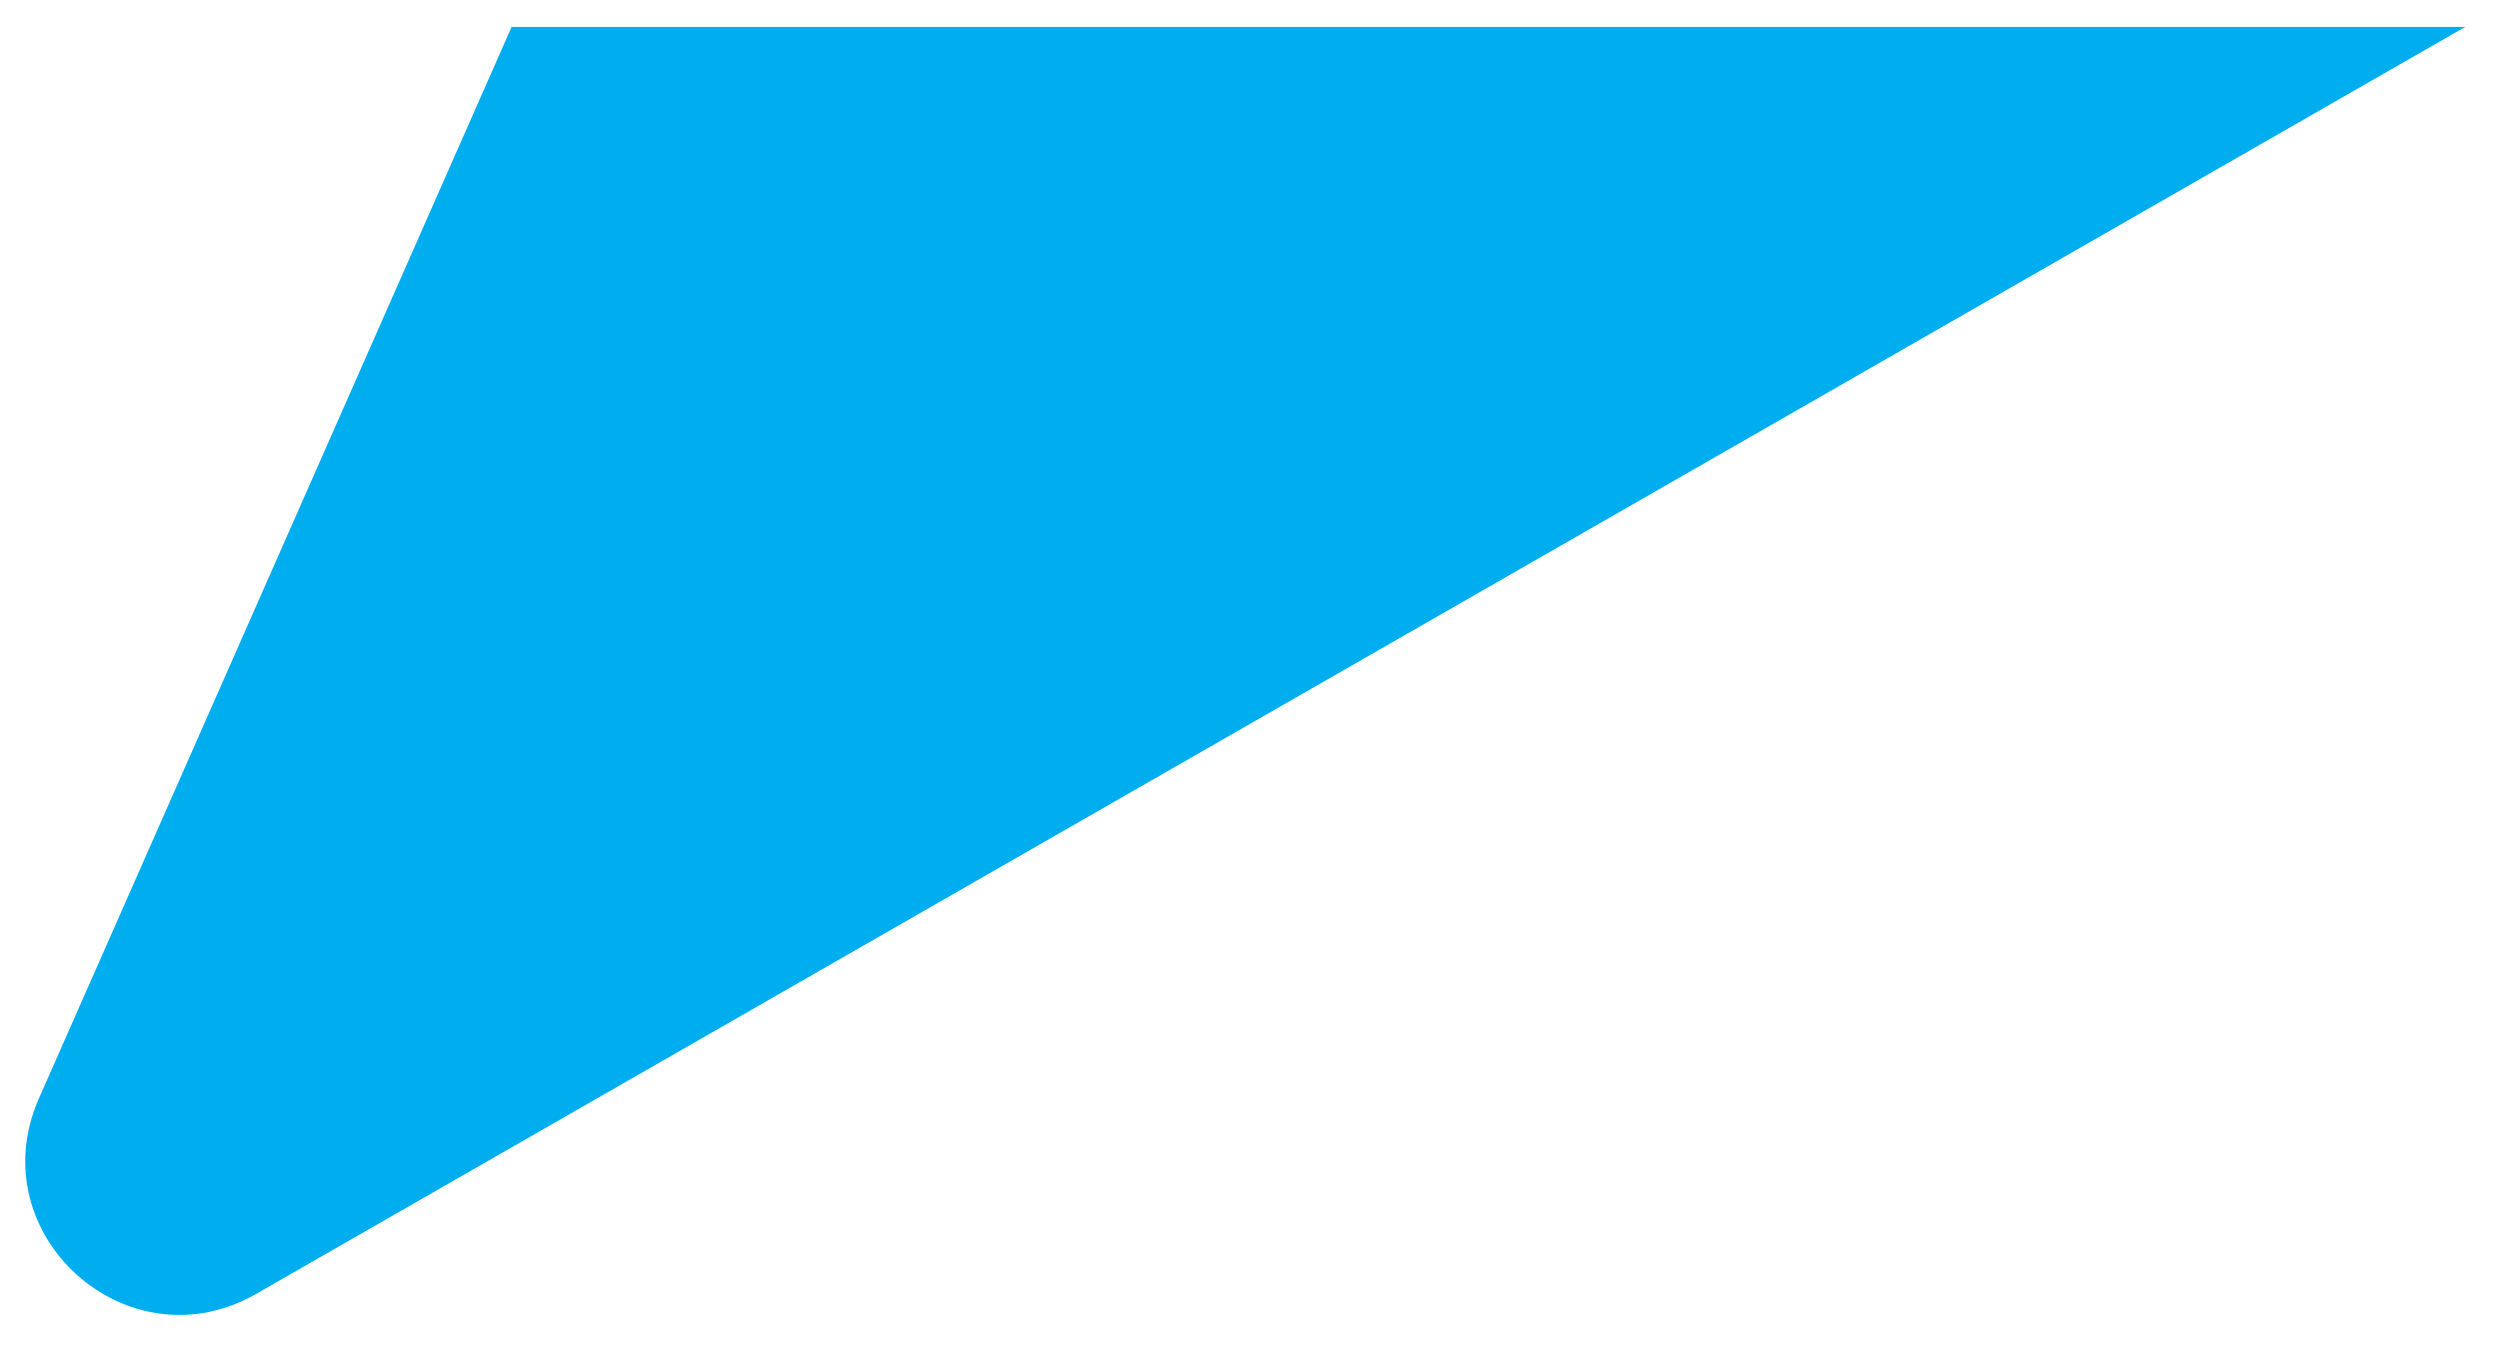
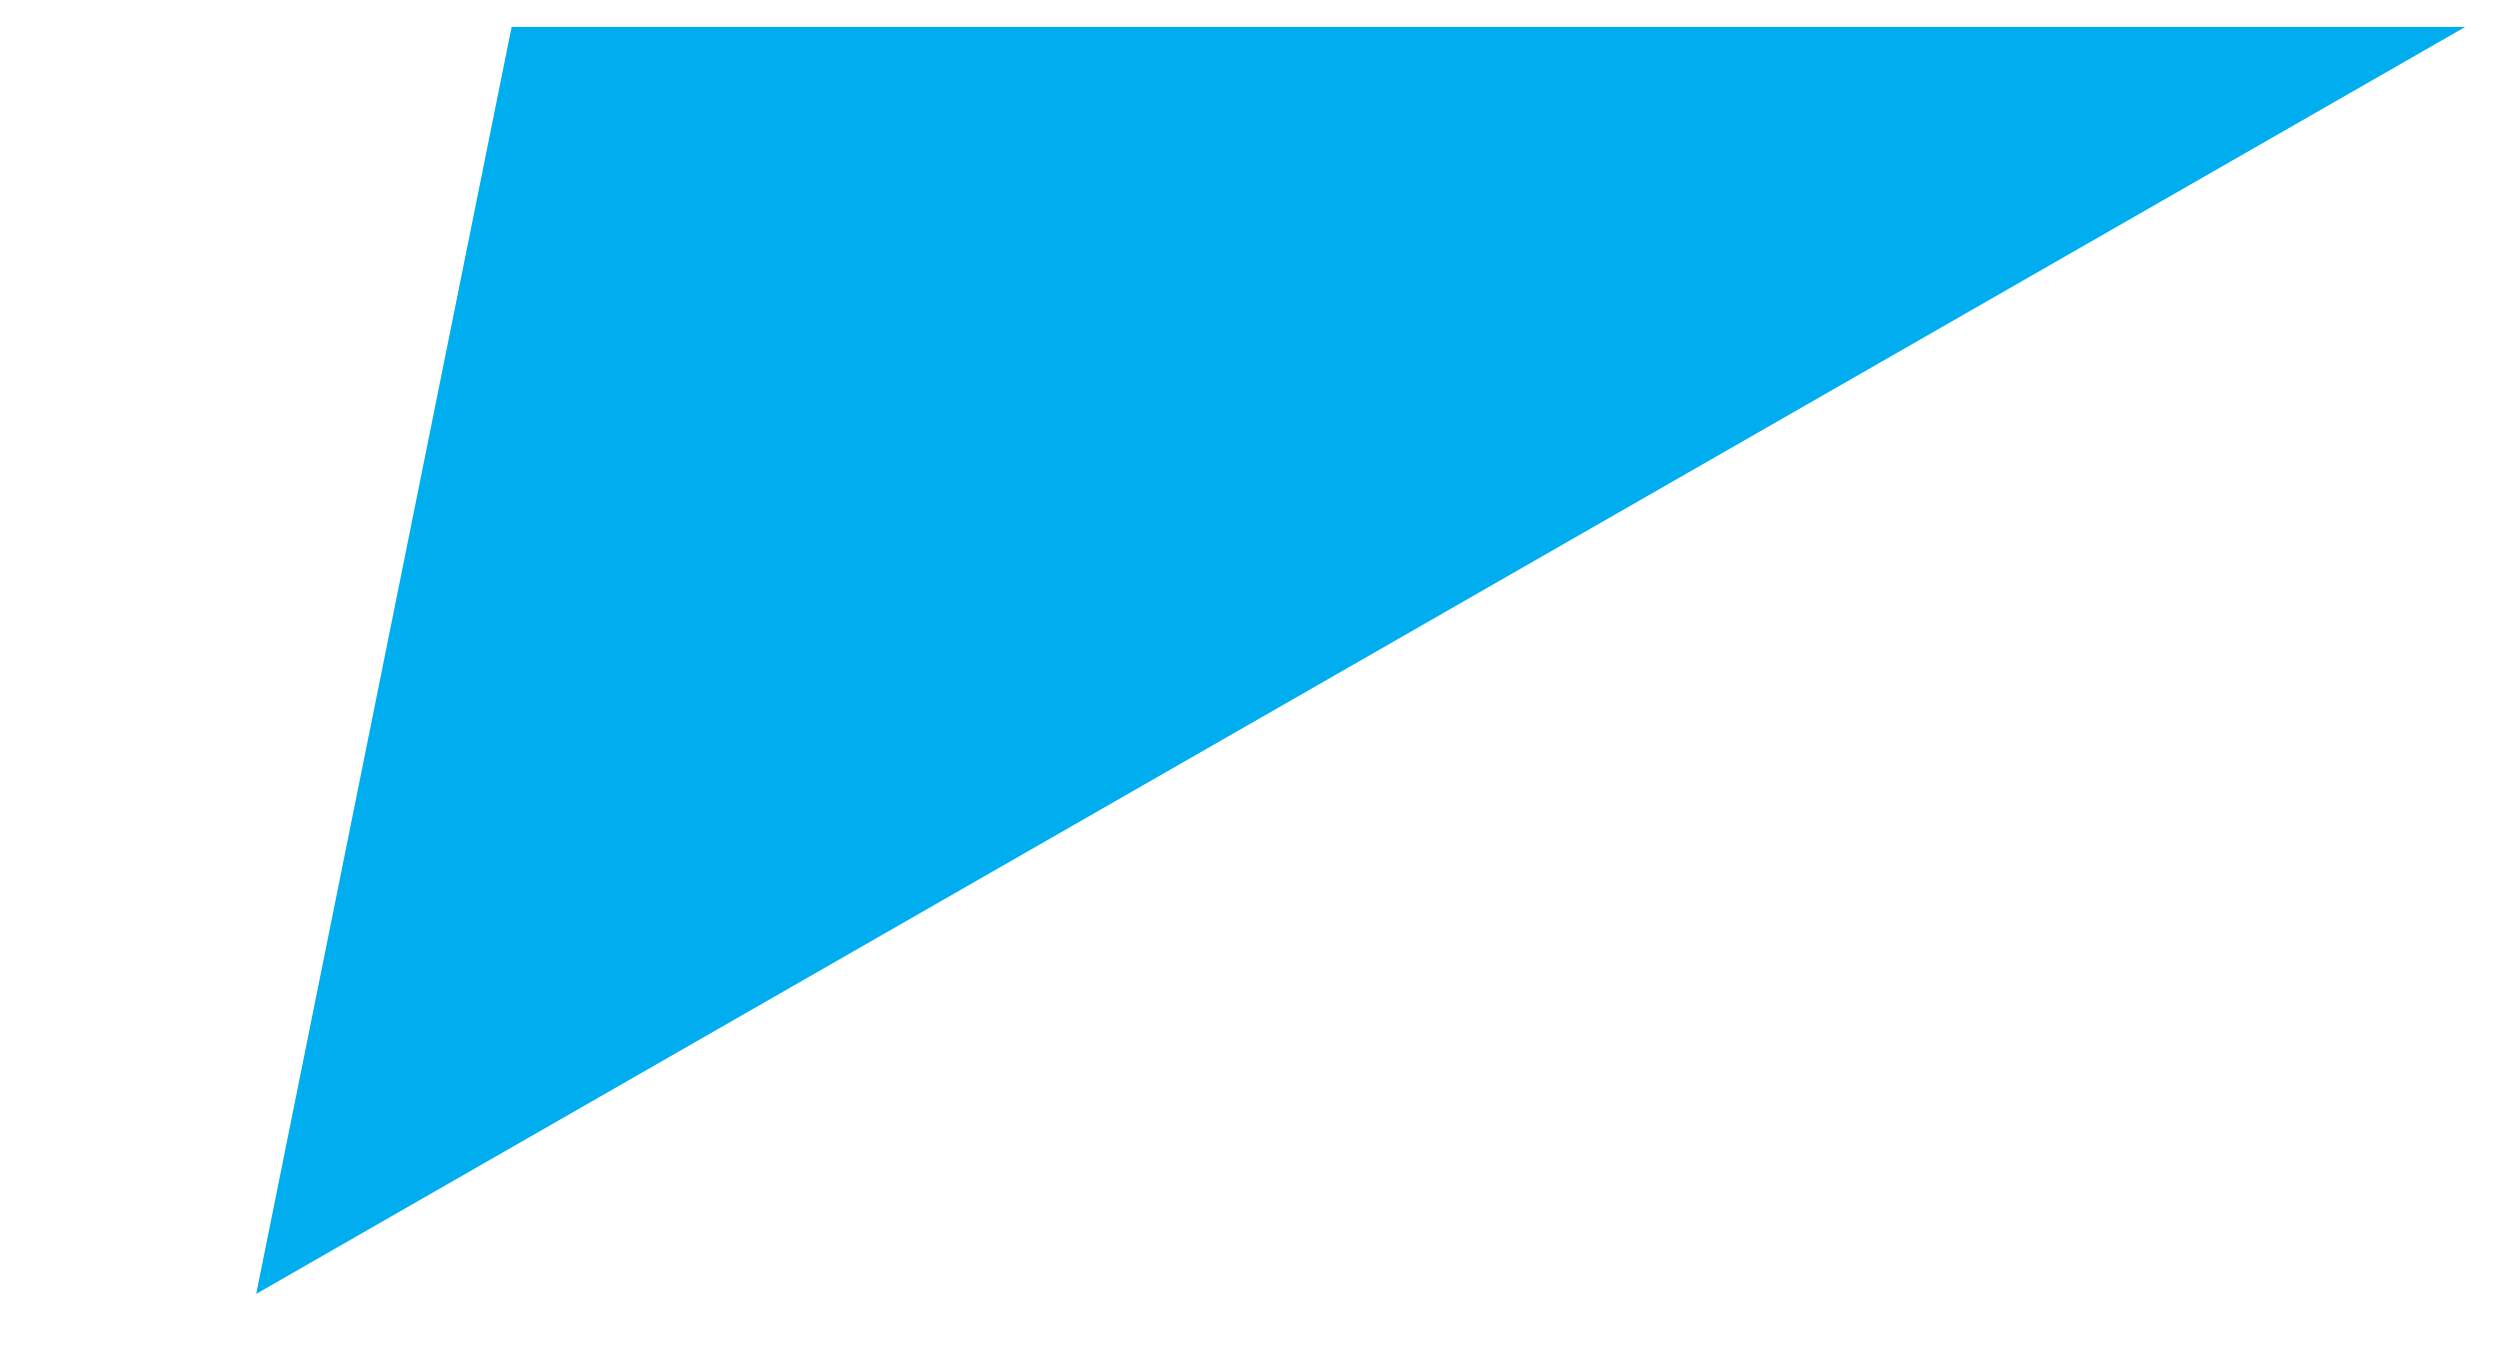
<svg xmlns="http://www.w3.org/2000/svg" width="65" height="35" viewBox="0 0 65 35" fill="none">
-   <path d="M6.662 33.64C3.312 35.562 -0.546 32.089 1.013 28.556L13.302 0.7L64.096 0.7L6.662 33.64Z" fill="#00AEEF" />
+   <path d="M6.662 33.64L13.302 0.7L64.096 0.7L6.662 33.64Z" fill="#00AEEF" />
</svg>